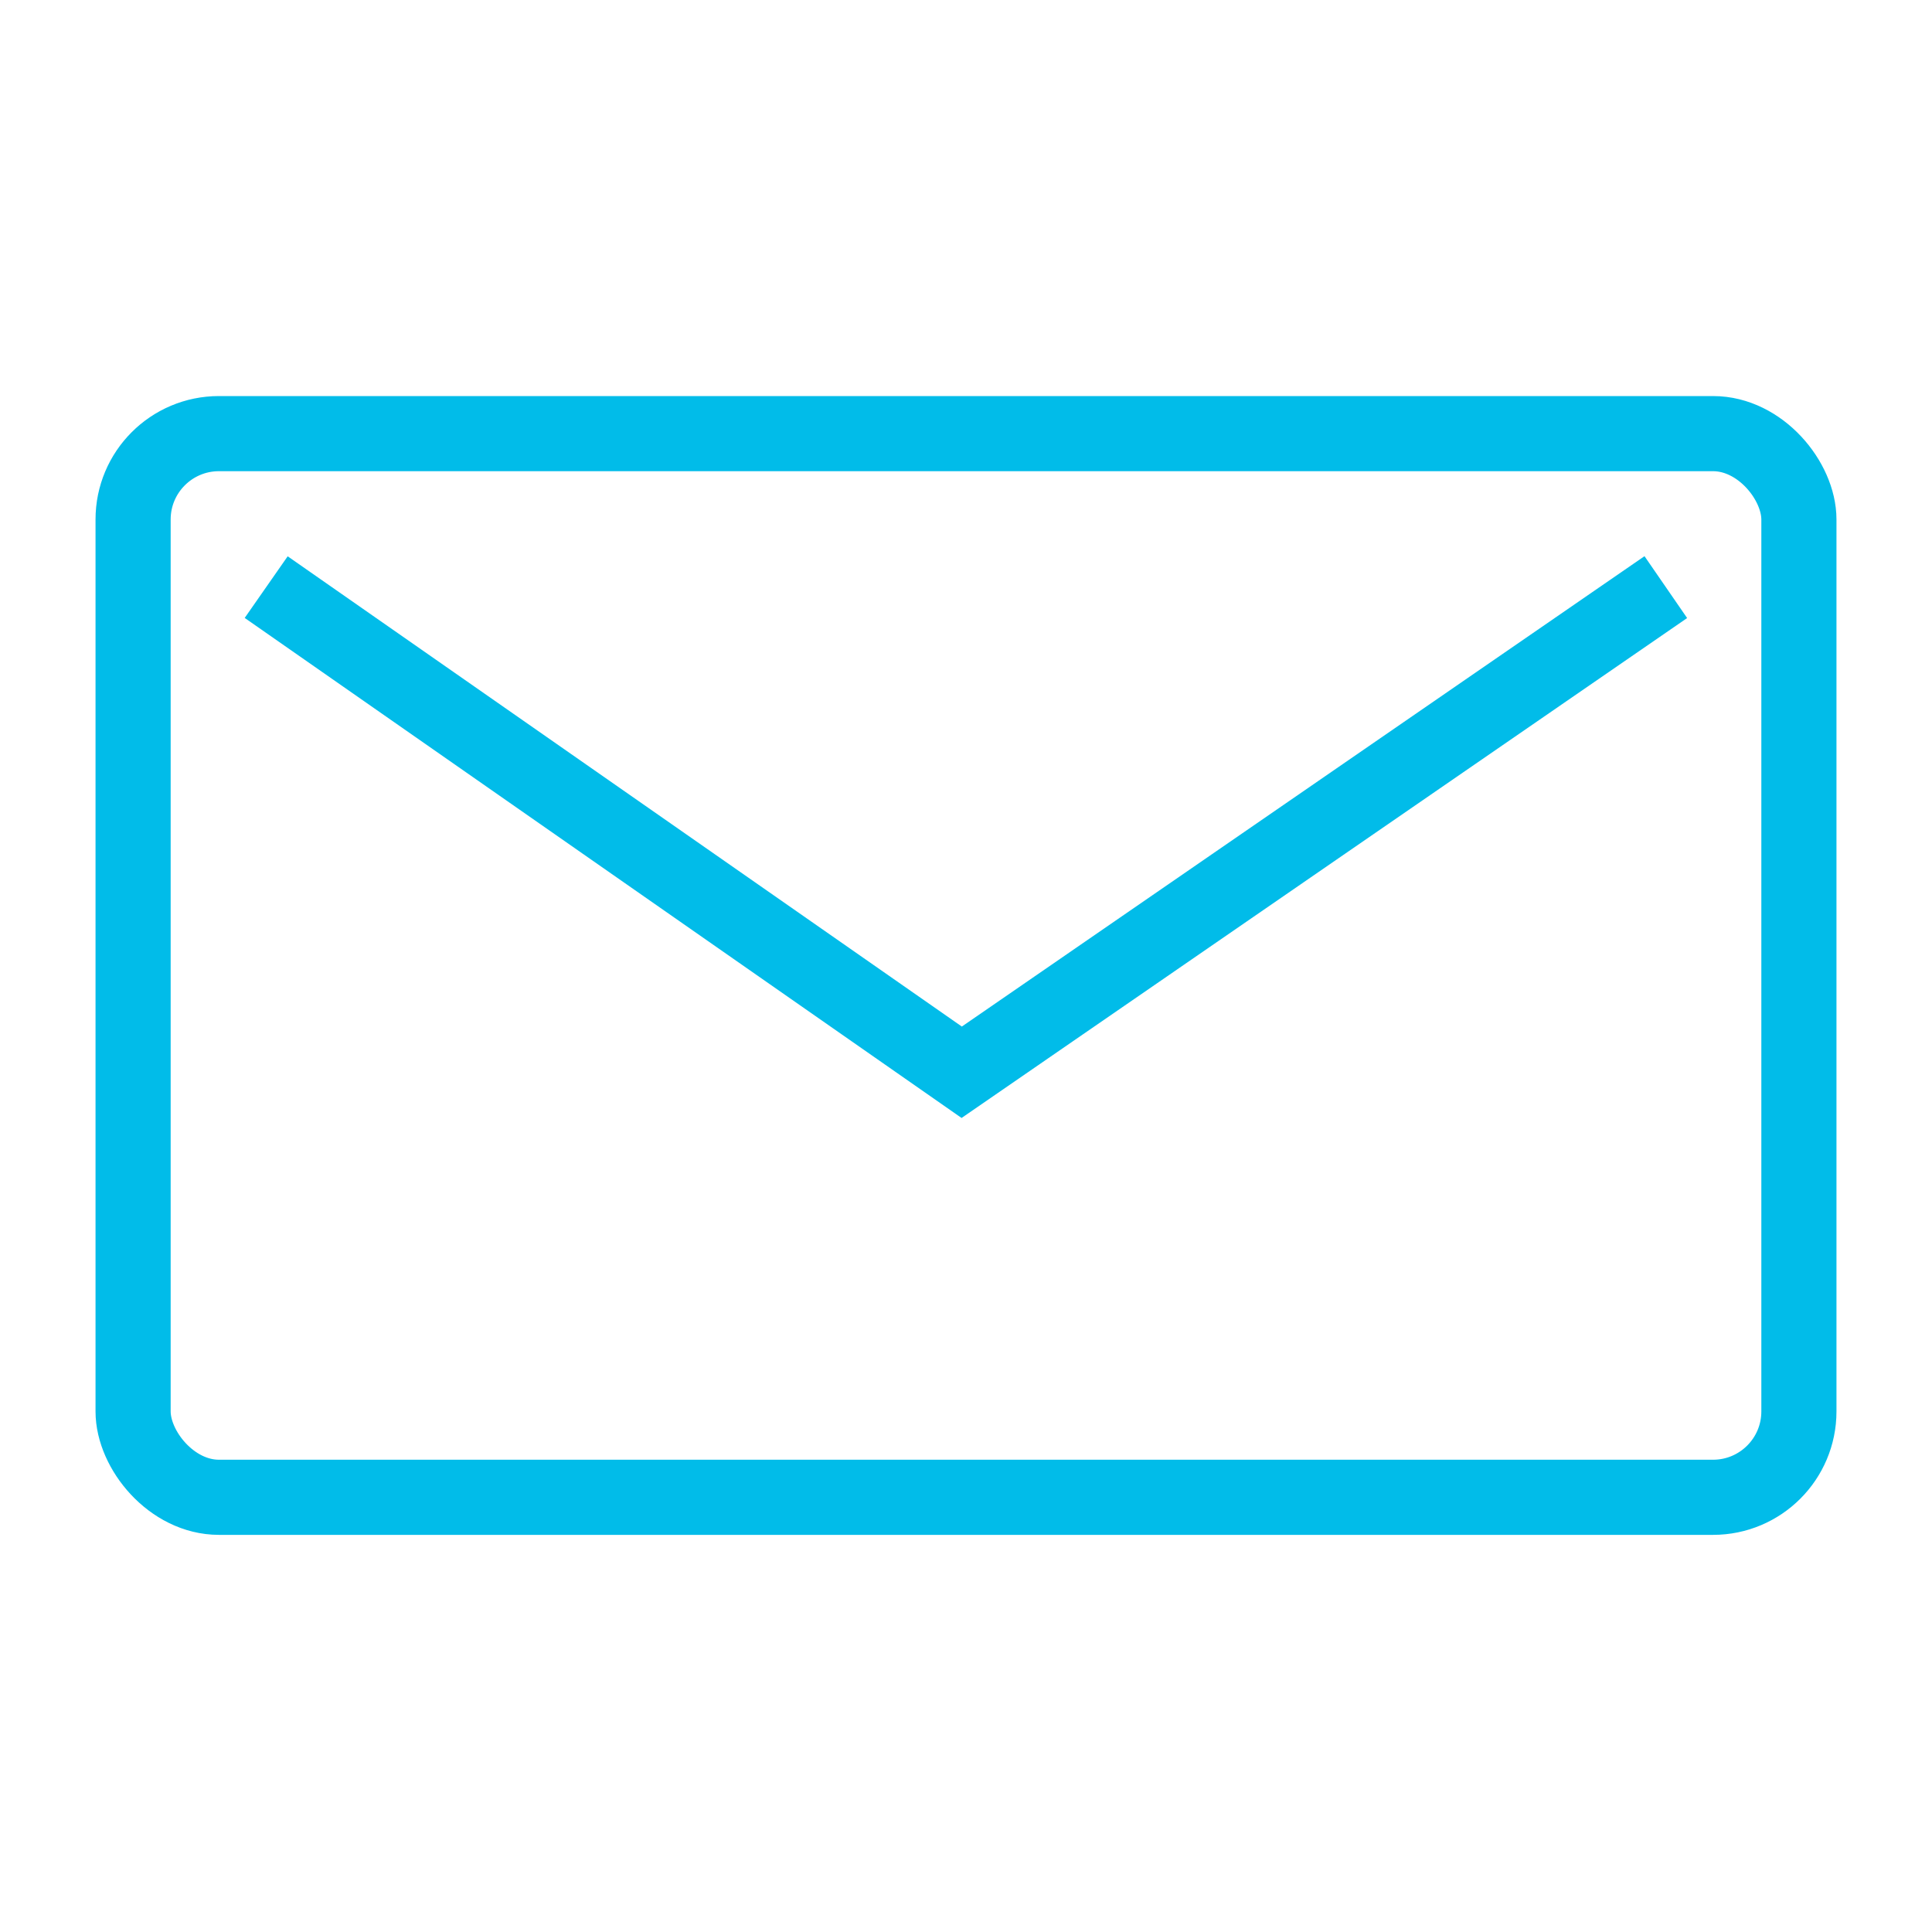
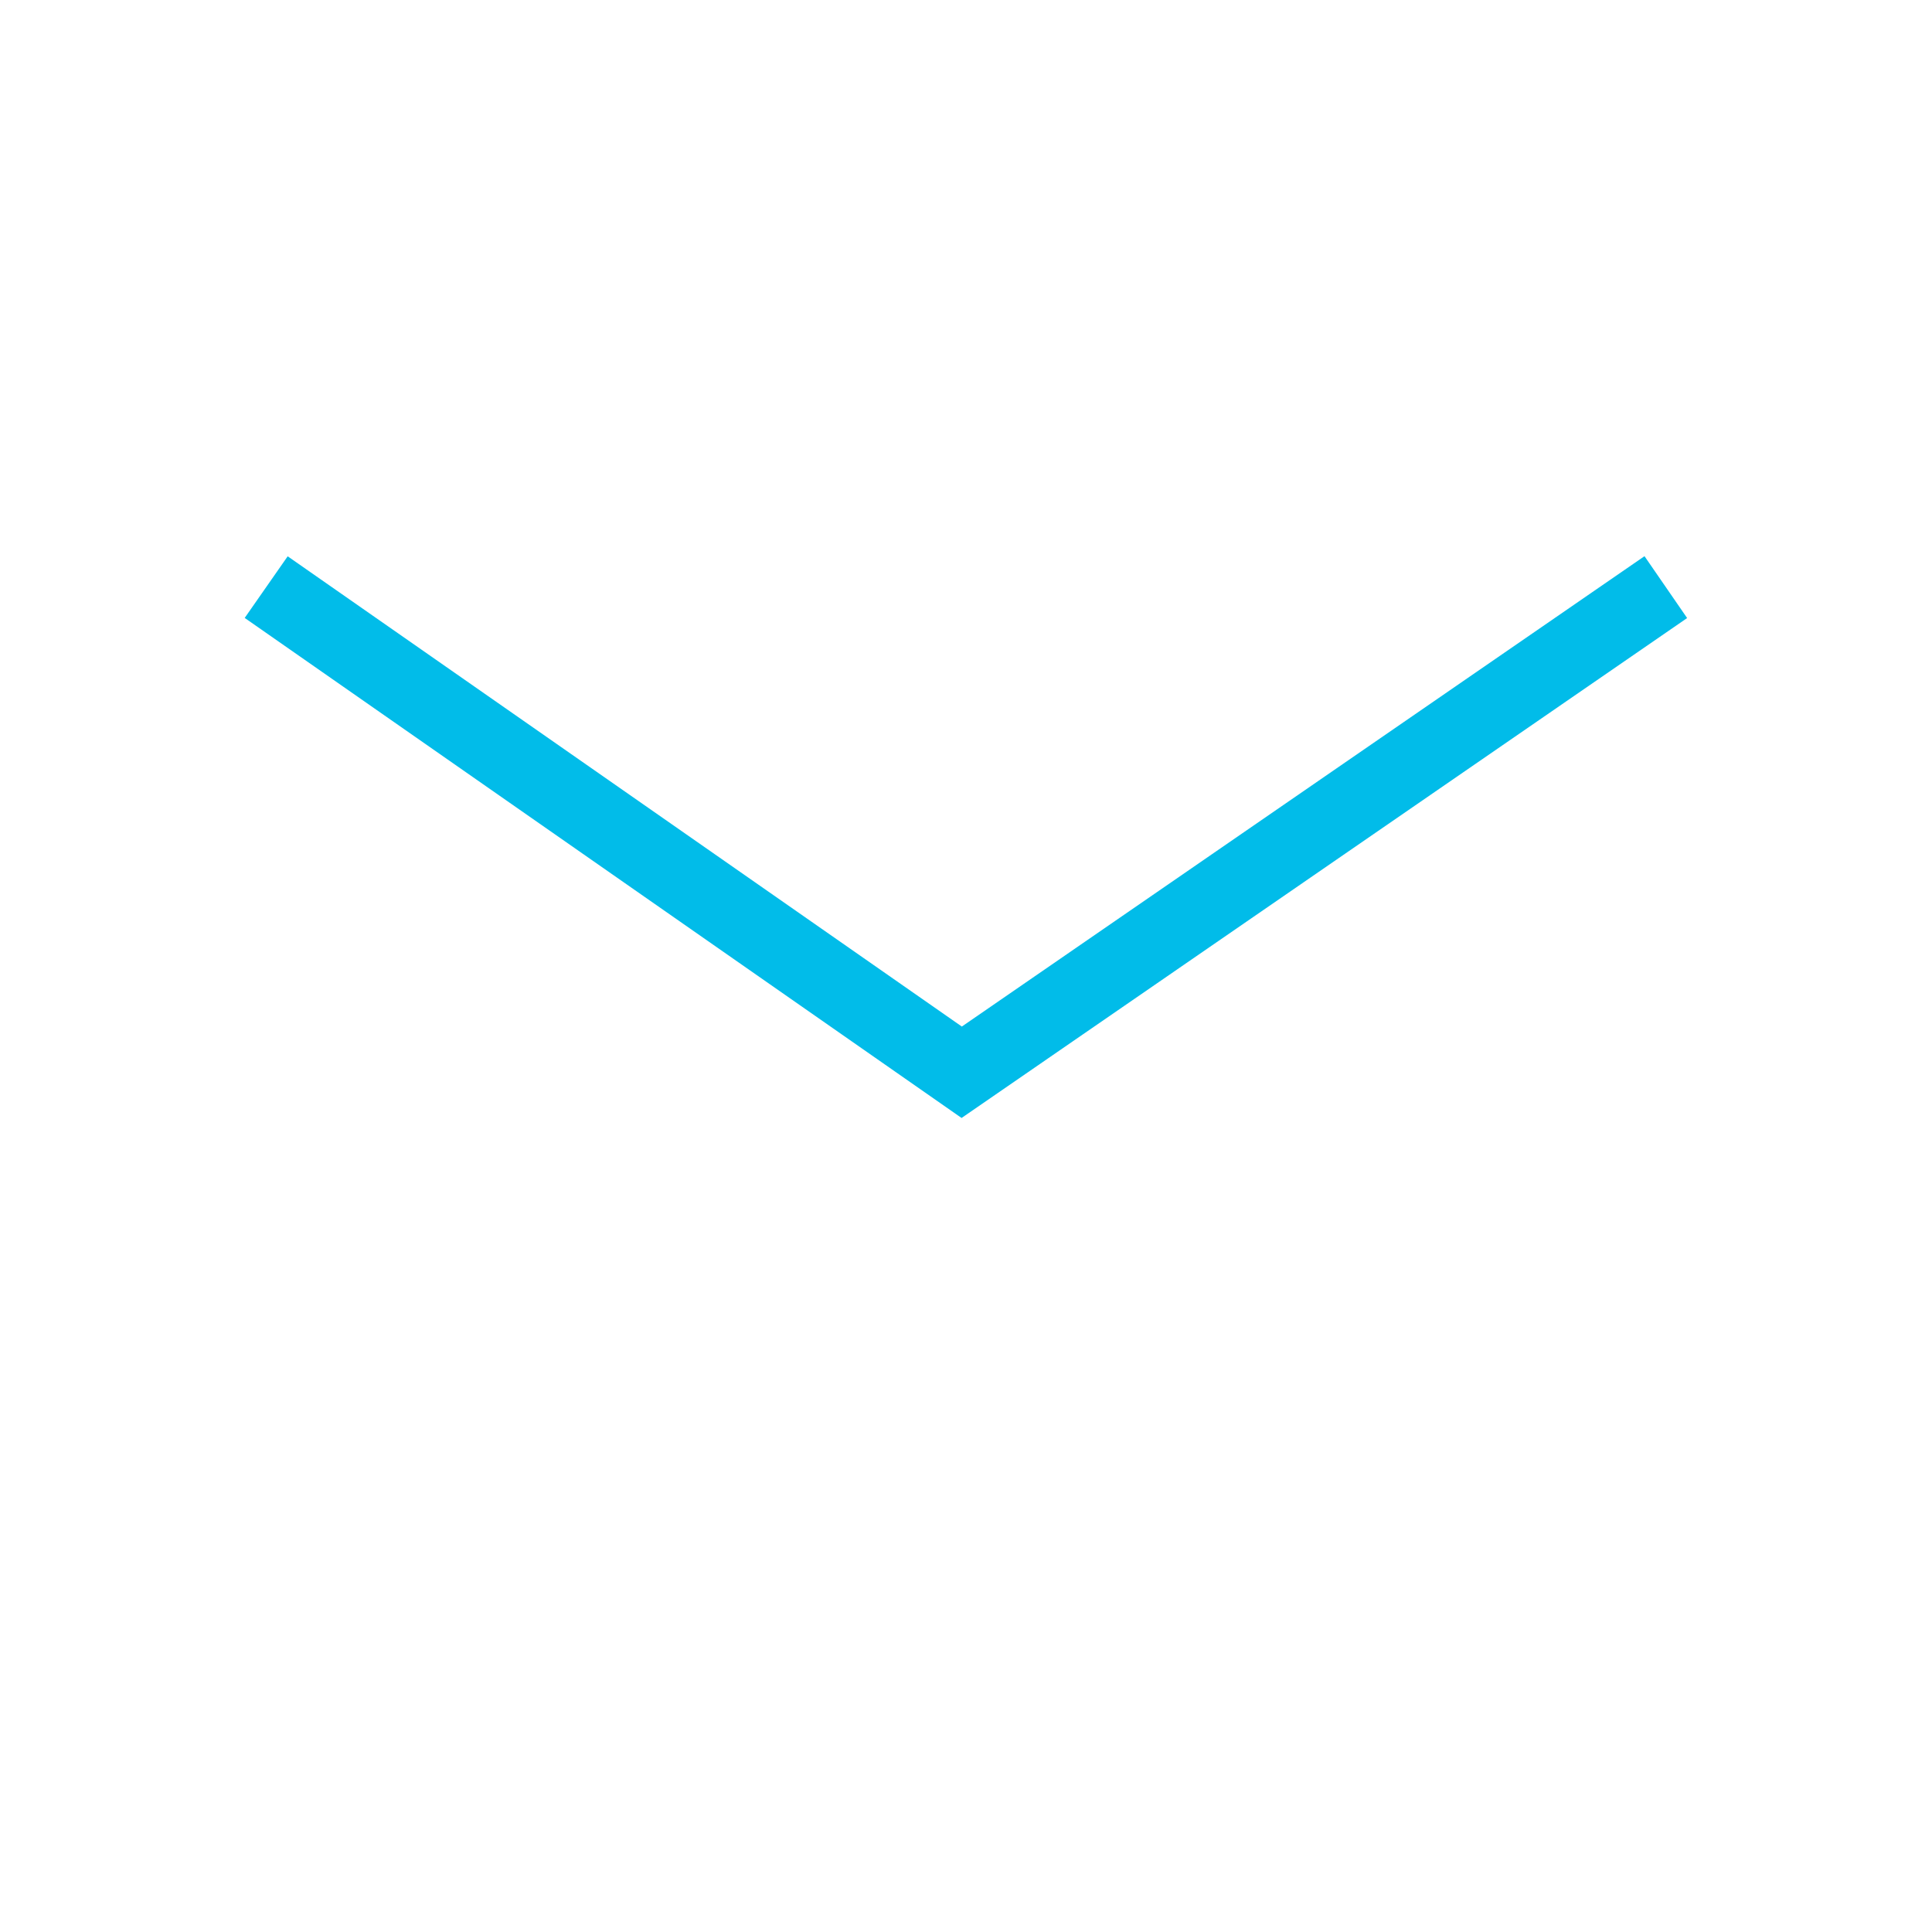
<svg xmlns="http://www.w3.org/2000/svg" id="Capa_1" data-name="Capa 1" viewBox="0 0 18 18">
  <defs>
    <style>.cls-1{fill:none;stroke:#01BCE9;stroke-miterlimit:10;stroke-width:0.7px;}</style>
  </defs>
-   <rect class="cls-1" x="1.24" y="4.04" width="15.52" height="9.91" rx="0.8" />
  <polyline class="cls-1" points="2.48 5.47 8.96 9.99 15.52 5.47" />
</svg>